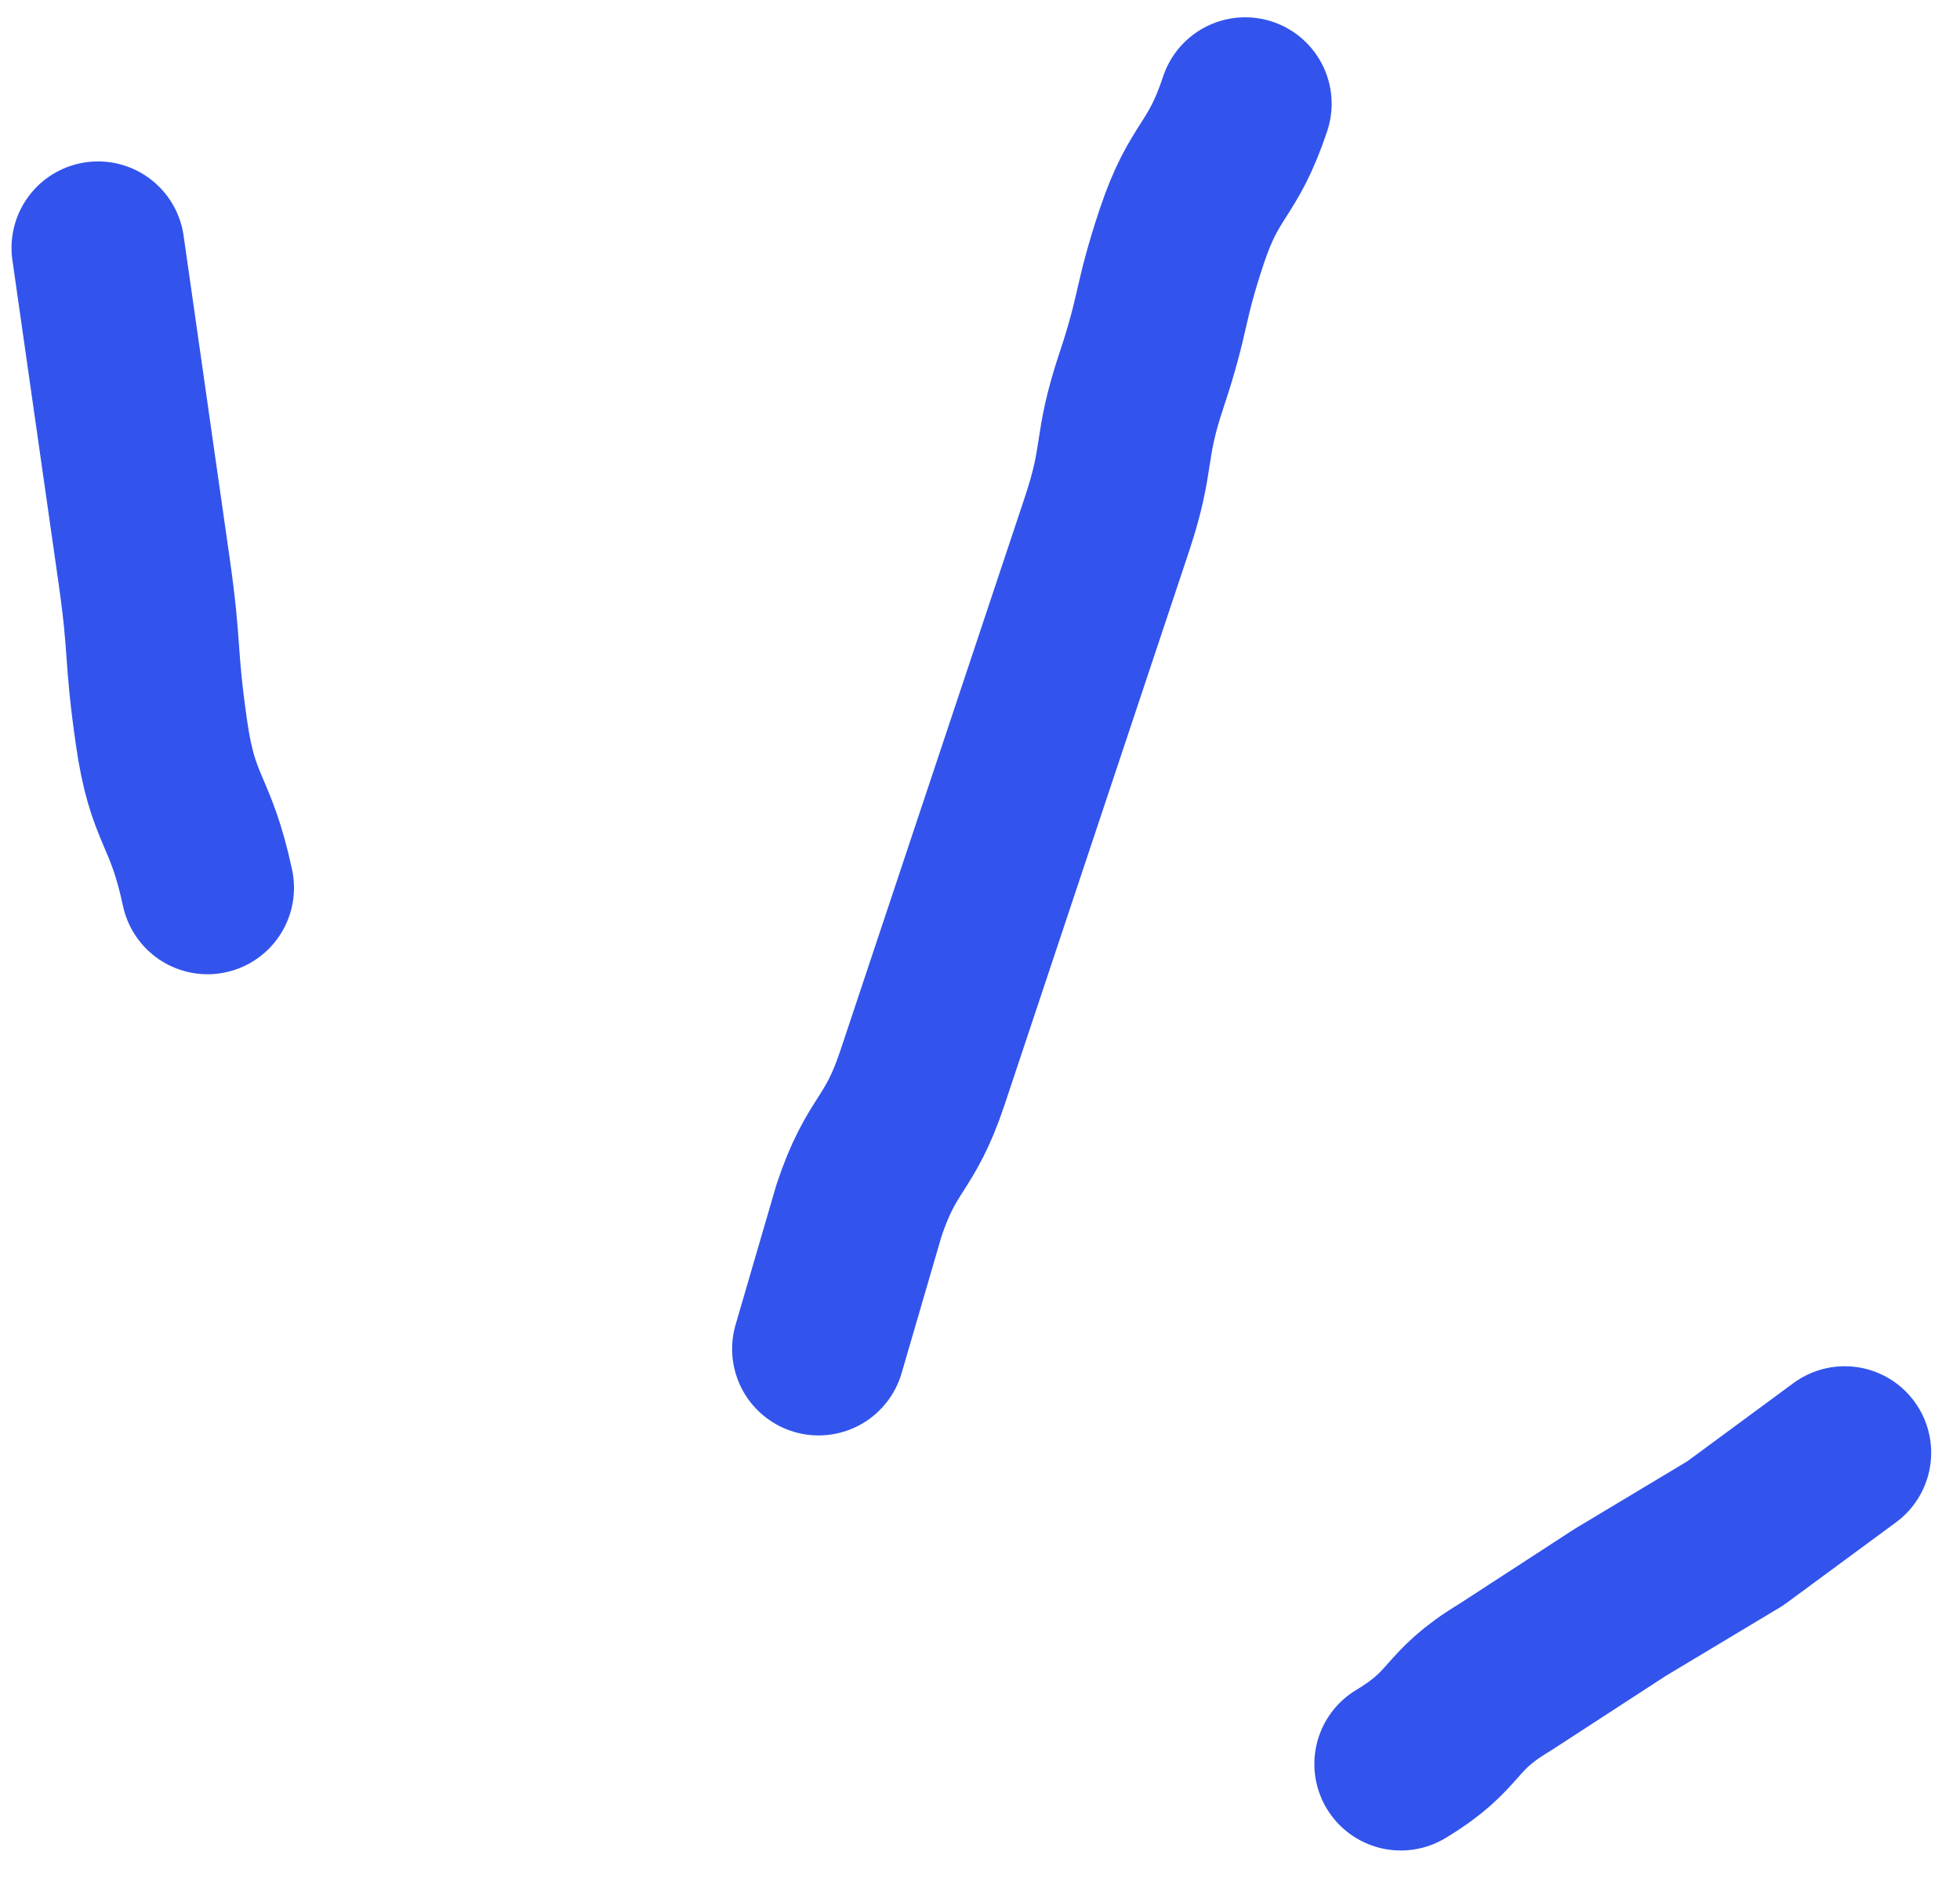
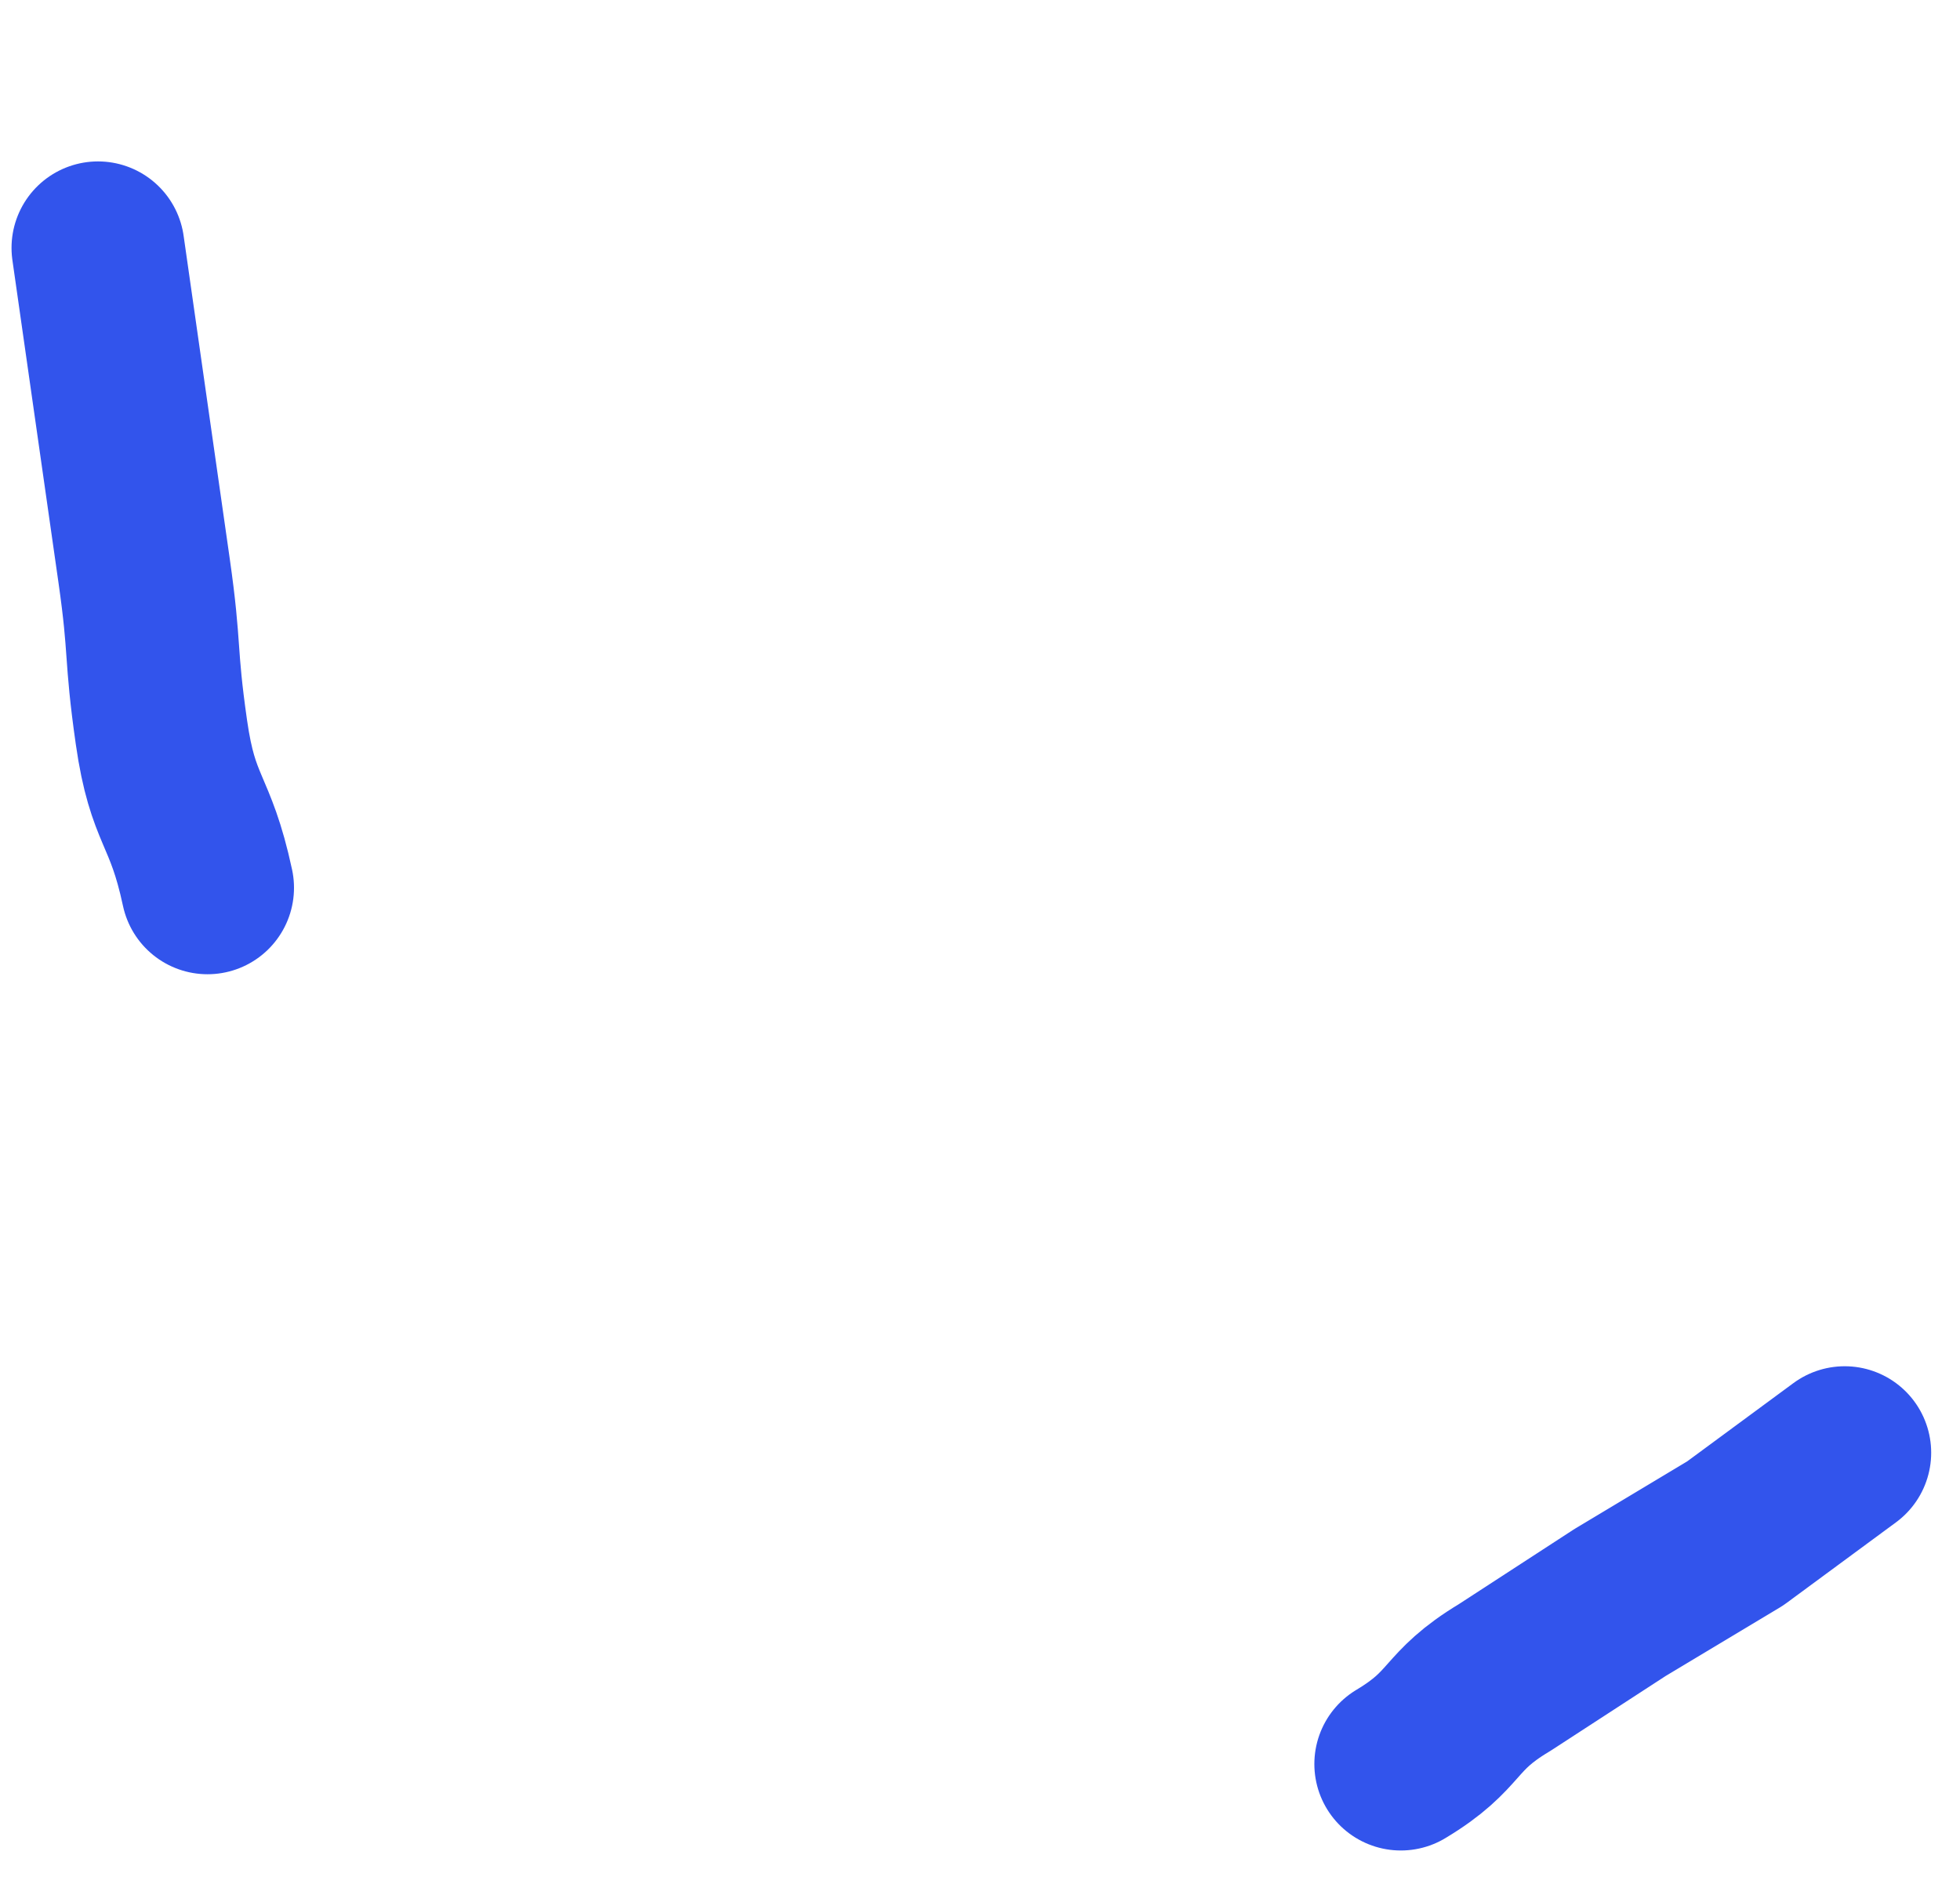
<svg xmlns="http://www.w3.org/2000/svg" width="34" height="33" viewBox="0 0 34 33" fill="none">
-   <path d="M14.2 23.4L14.9 21C15.3 19.8 15.6 19.9 16 18.7L16.8 16.3L17.6 13.9L18.4 11.5L19.2 9.1C19.6 7.9 19.4 7.8 19.8 6.6C20.2 5.4 20.1 5.3 20.5 4.1C20.9 2.9 21.2 3 21.6 1.8" stroke="#3254ec" stroke-width="3" stroke-linecap="round" stroke-linejoin="round" />
  <path d="M24.3 30.6C25.3 30 25.1 29.7 26.1 29.1L28.1 27.8L30.1 26.6L32 25.2" stroke="#3254ec" stroke-width="3" stroke-linecap="round" stroke-linejoin="round" />
  <path d="M3.6 15.4C3.3 14 3 14.1 2.8 12.7C2.6 11.3 2.7 11.3 2.5 9.9C2.3 8.5 2.3 8.5 2.1 7.1C1.9 5.7 1.9 5.7 1.7 4.3" stroke="#3254ec" stroke-width="3" stroke-linecap="round" stroke-linejoin="round" />
</svg>